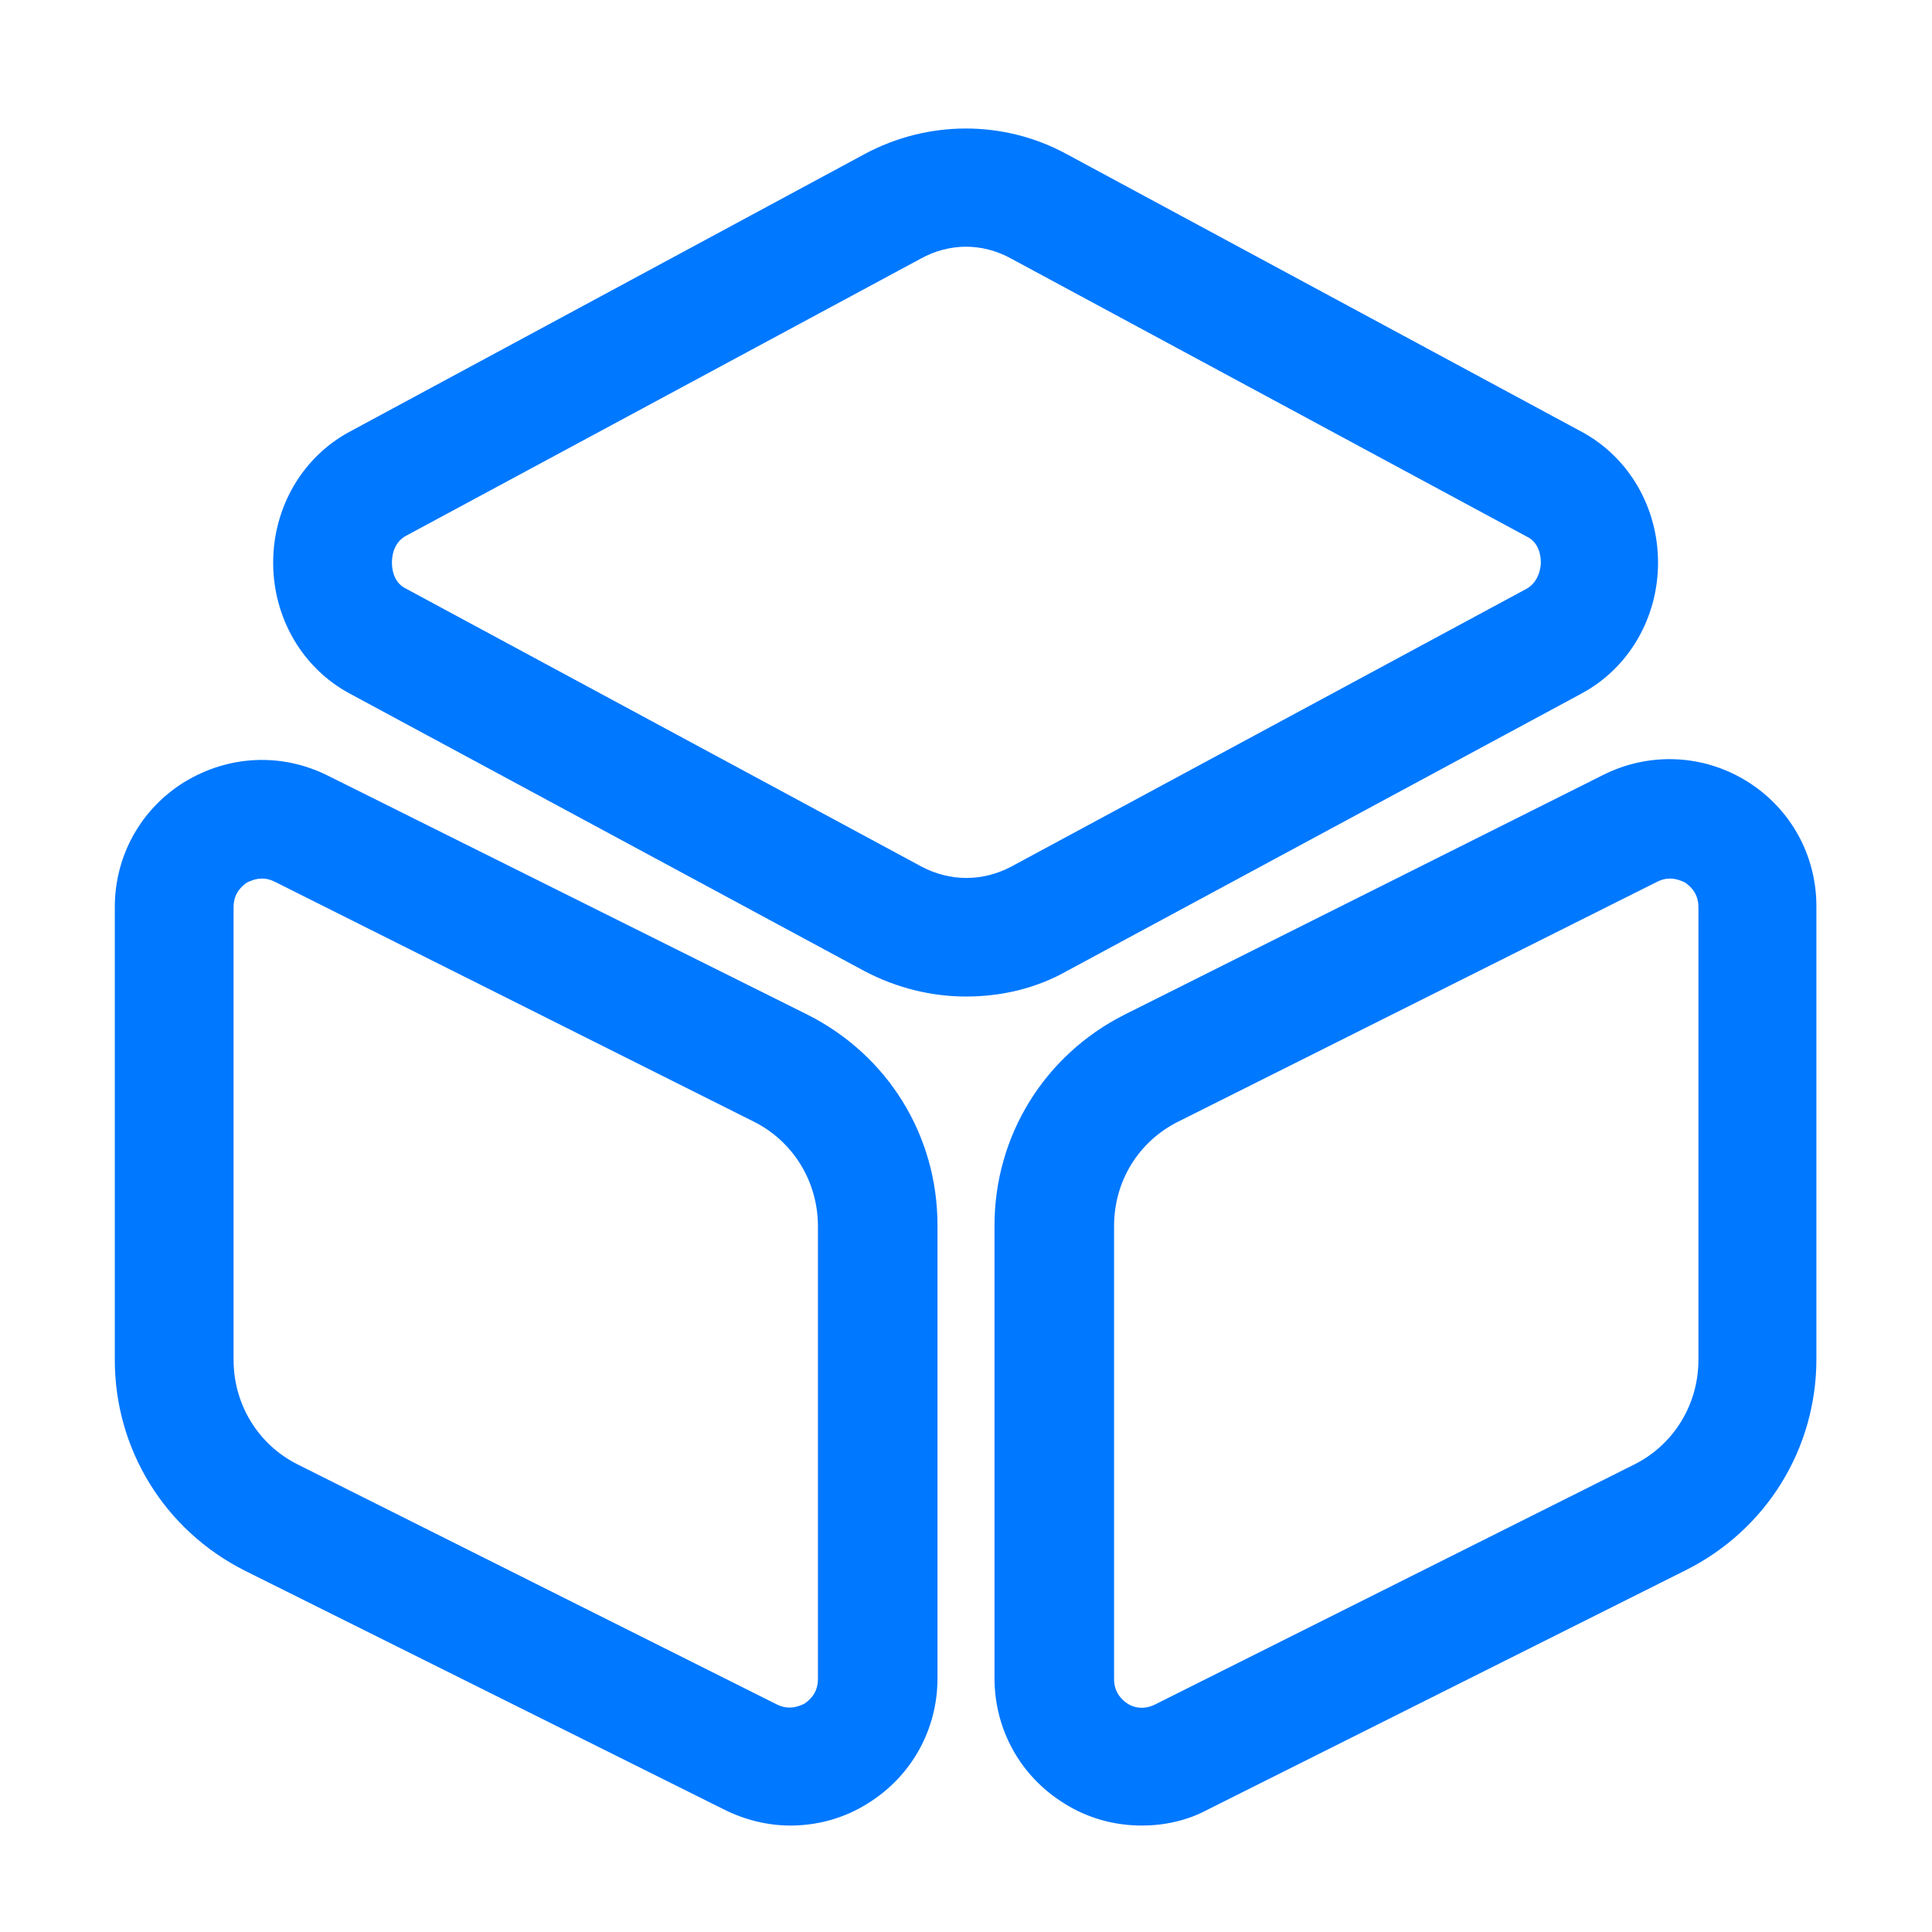
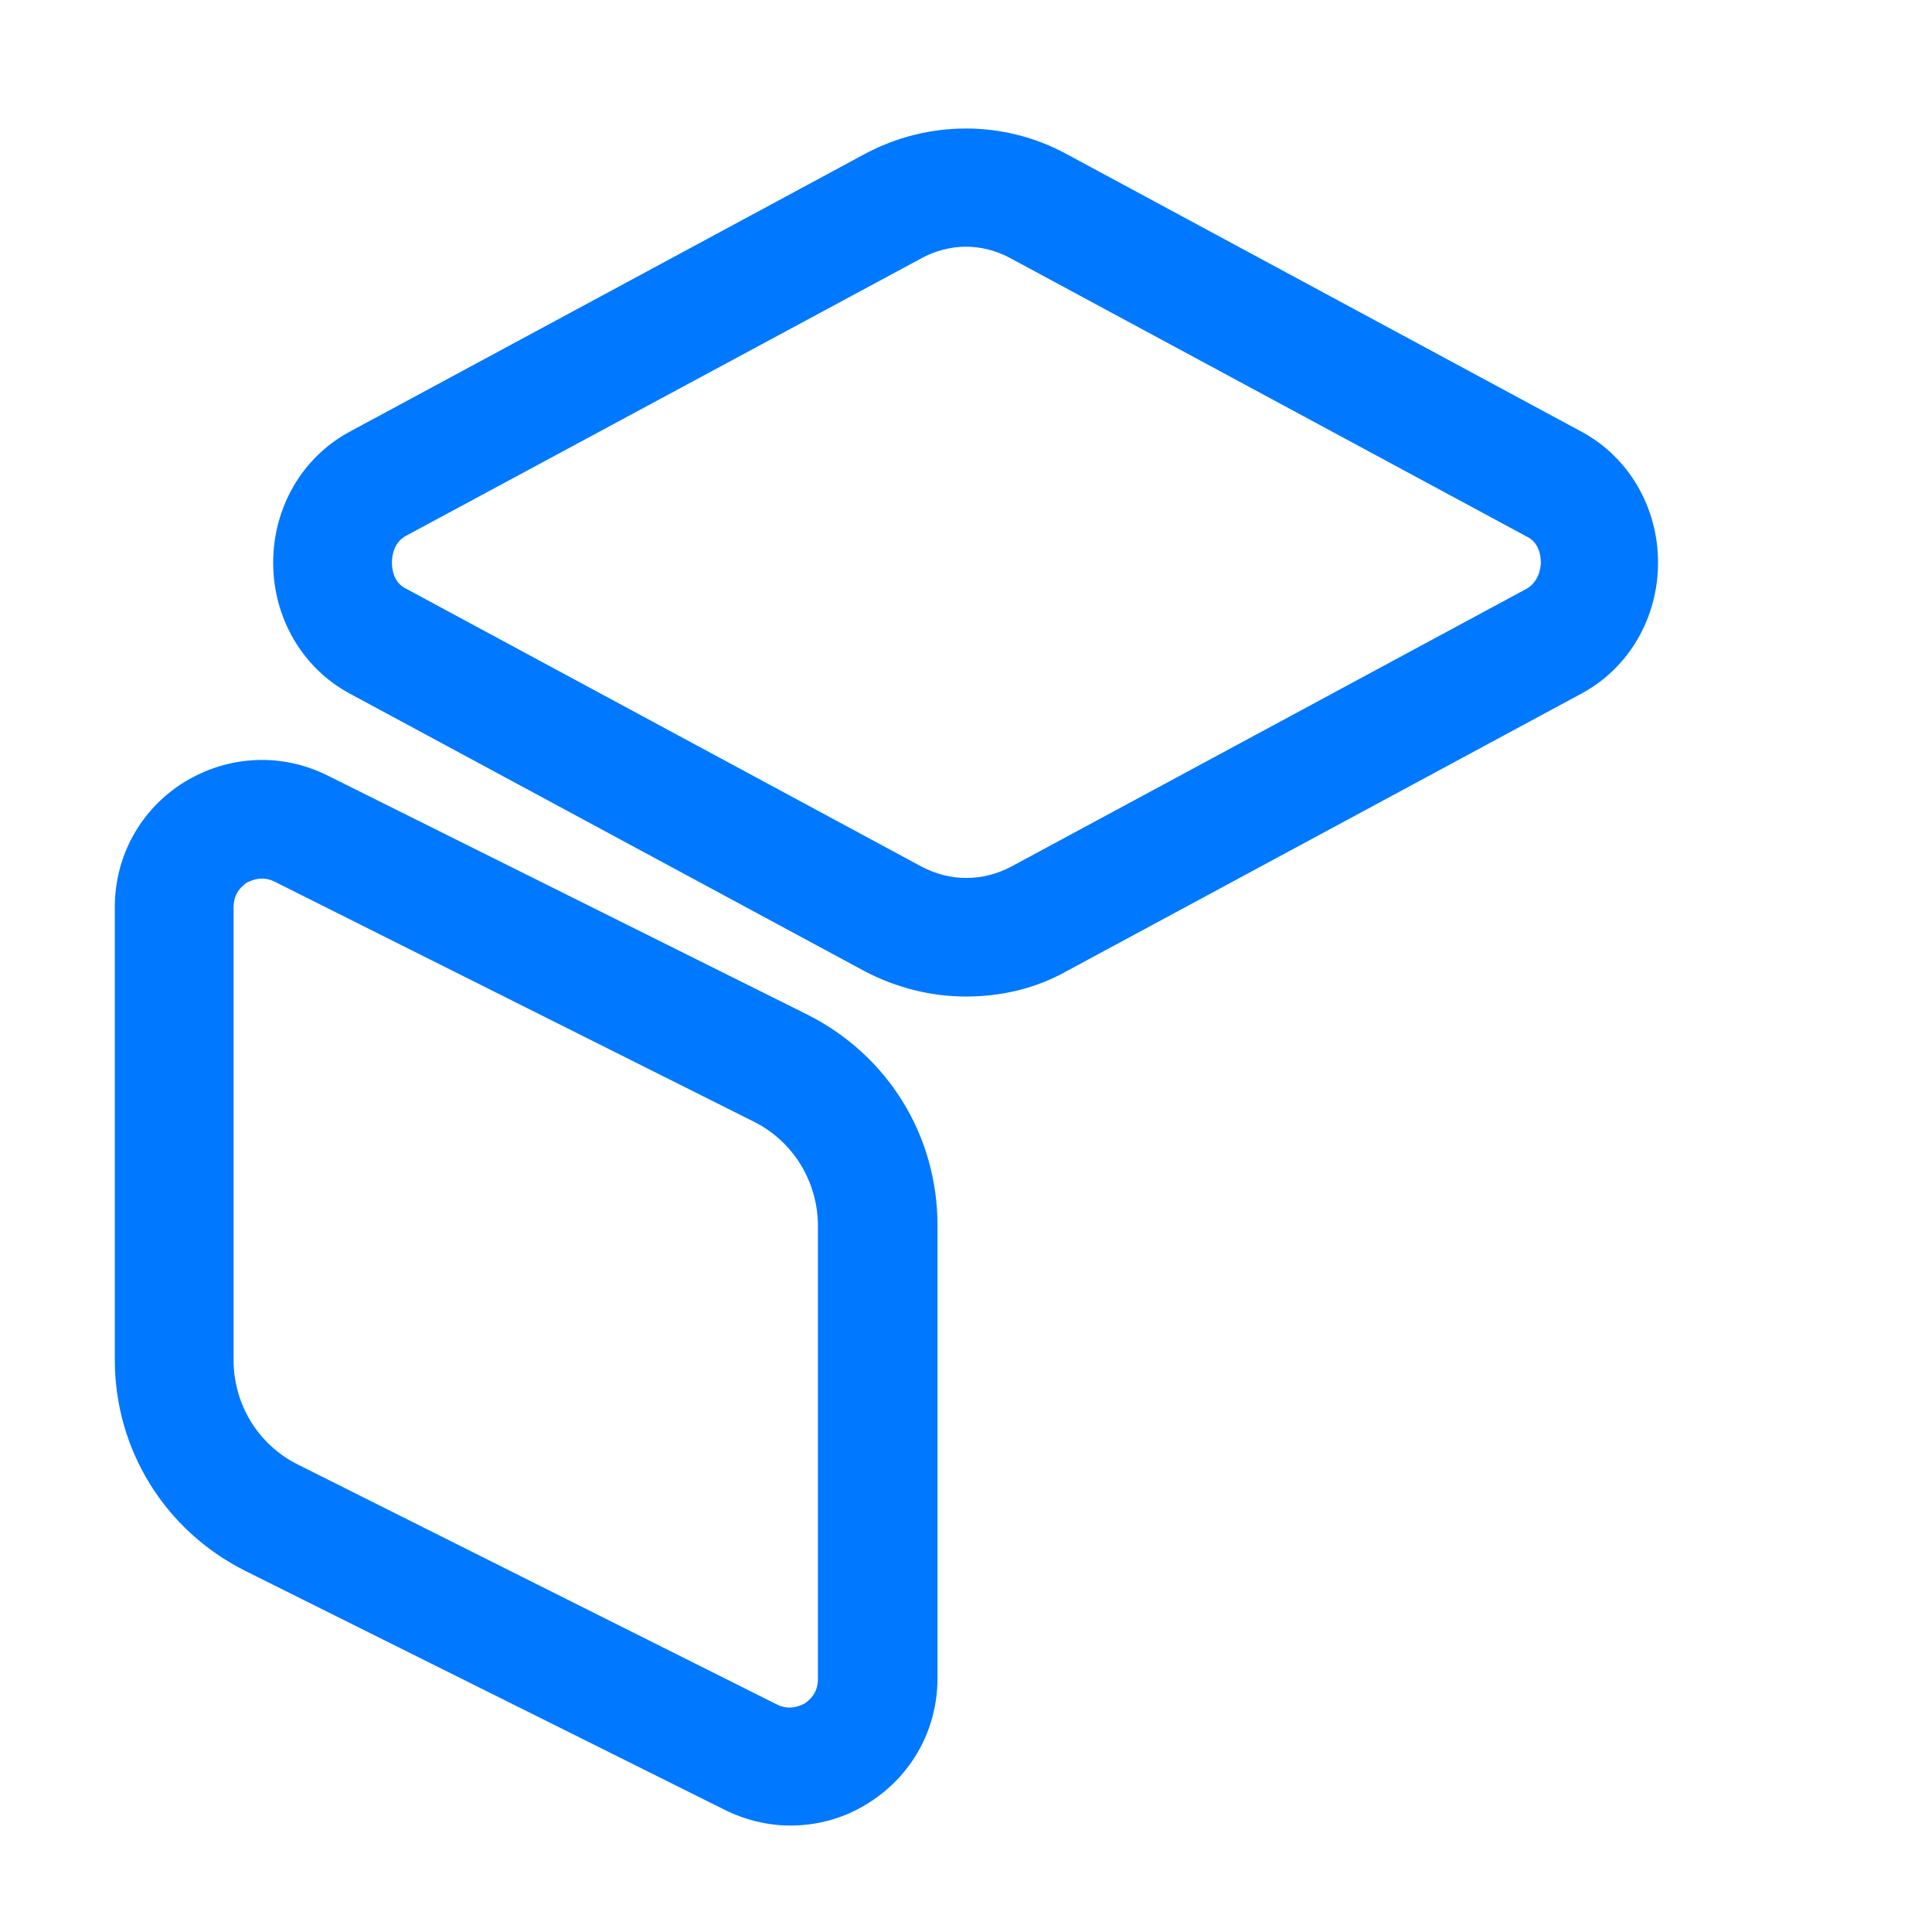
<svg xmlns="http://www.w3.org/2000/svg" width="61" height="61" viewBox="0 0 61 61" fill="none">
  <g id="vuesax/outline/3dcube">
    <g id="3dcube">
      <path id="Vector" d="M30.5 31.464C29.4 31.464 28.3 31.189 27.3 30.664L11.025 21.889C9.55 21.089 8.625 19.514 8.625 17.764C8.625 16.014 9.55 14.439 11.025 13.639L27.3 4.864C29.3 3.789 31.7 3.789 33.675 4.864L49.95 13.639C51.425 14.439 52.35 16.014 52.35 17.764C52.35 19.514 51.425 21.089 49.95 21.889L33.675 30.664C32.7 31.214 31.6 31.464 30.5 31.464ZM30.5 7.789C30.025 7.789 29.525 7.914 29.075 8.164L12.825 16.914C12.4 17.139 12.375 17.614 12.375 17.764C12.375 17.914 12.4 18.389 12.825 18.589L29.1 27.364C30 27.839 31.025 27.839 31.925 27.364L48.2 18.589C48.6 18.364 48.65 17.889 48.65 17.764C48.65 17.614 48.625 17.139 48.2 16.939L31.925 8.164C31.475 7.914 30.975 7.789 30.5 7.789Z" fill="#0078FF" />
      <path id="Vector_2" d="M24.95 57.639C24.25 57.639 23.525 57.464 22.875 57.139L7.725 49.589C5.2 48.314 3.625 45.764 3.625 42.939V28.639C3.625 27.014 4.45 25.539 5.825 24.689C7.225 23.839 8.9 23.764 10.35 24.489L25.5 32.039C28.025 33.314 29.6 35.839 29.6 38.689V52.989C29.6 54.614 28.775 56.089 27.4 56.939C26.65 57.414 25.8 57.639 24.95 57.639ZM8.275 27.739C8.075 27.739 7.9 27.814 7.8 27.864C7.65 27.964 7.375 28.189 7.375 28.639V42.939C7.375 44.339 8.15 45.614 9.4 46.239L24.525 53.814C24.925 54.014 25.25 53.864 25.4 53.789C25.55 53.689 25.825 53.464 25.825 53.014V38.714C25.825 37.314 25.05 36.039 23.8 35.414L8.675 27.839C8.525 27.764 8.4 27.739 8.275 27.739Z" fill="#0078FF" />
-       <path id="Vector_3" d="M36.05 57.639C35.2 57.639 34.35 57.414 33.6 56.939C32.225 56.089 31.4 54.614 31.4 52.989V38.689C31.4 35.864 32.975 33.314 35.5 32.039L50.625 24.464C52.075 23.739 53.775 23.814 55.15 24.664C56.525 25.514 57.35 26.989 57.35 28.614V42.914C57.35 45.739 55.775 48.289 53.25 49.564L38.125 57.139C37.475 57.489 36.75 57.639 36.05 57.639ZM52.725 27.739C52.6 27.739 52.475 27.764 52.325 27.839L37.2 35.414C35.95 36.039 35.175 37.289 35.175 38.714V53.014C35.175 53.464 35.45 53.689 35.6 53.789C35.75 53.889 36.075 54.014 36.475 53.814L51.6 46.239C52.85 45.614 53.625 44.339 53.625 42.939V28.639C53.625 28.189 53.35 27.964 53.2 27.864C53.1 27.814 52.925 27.739 52.725 27.739Z" fill="#0078FF" />
    </g>
  </g>
</svg>